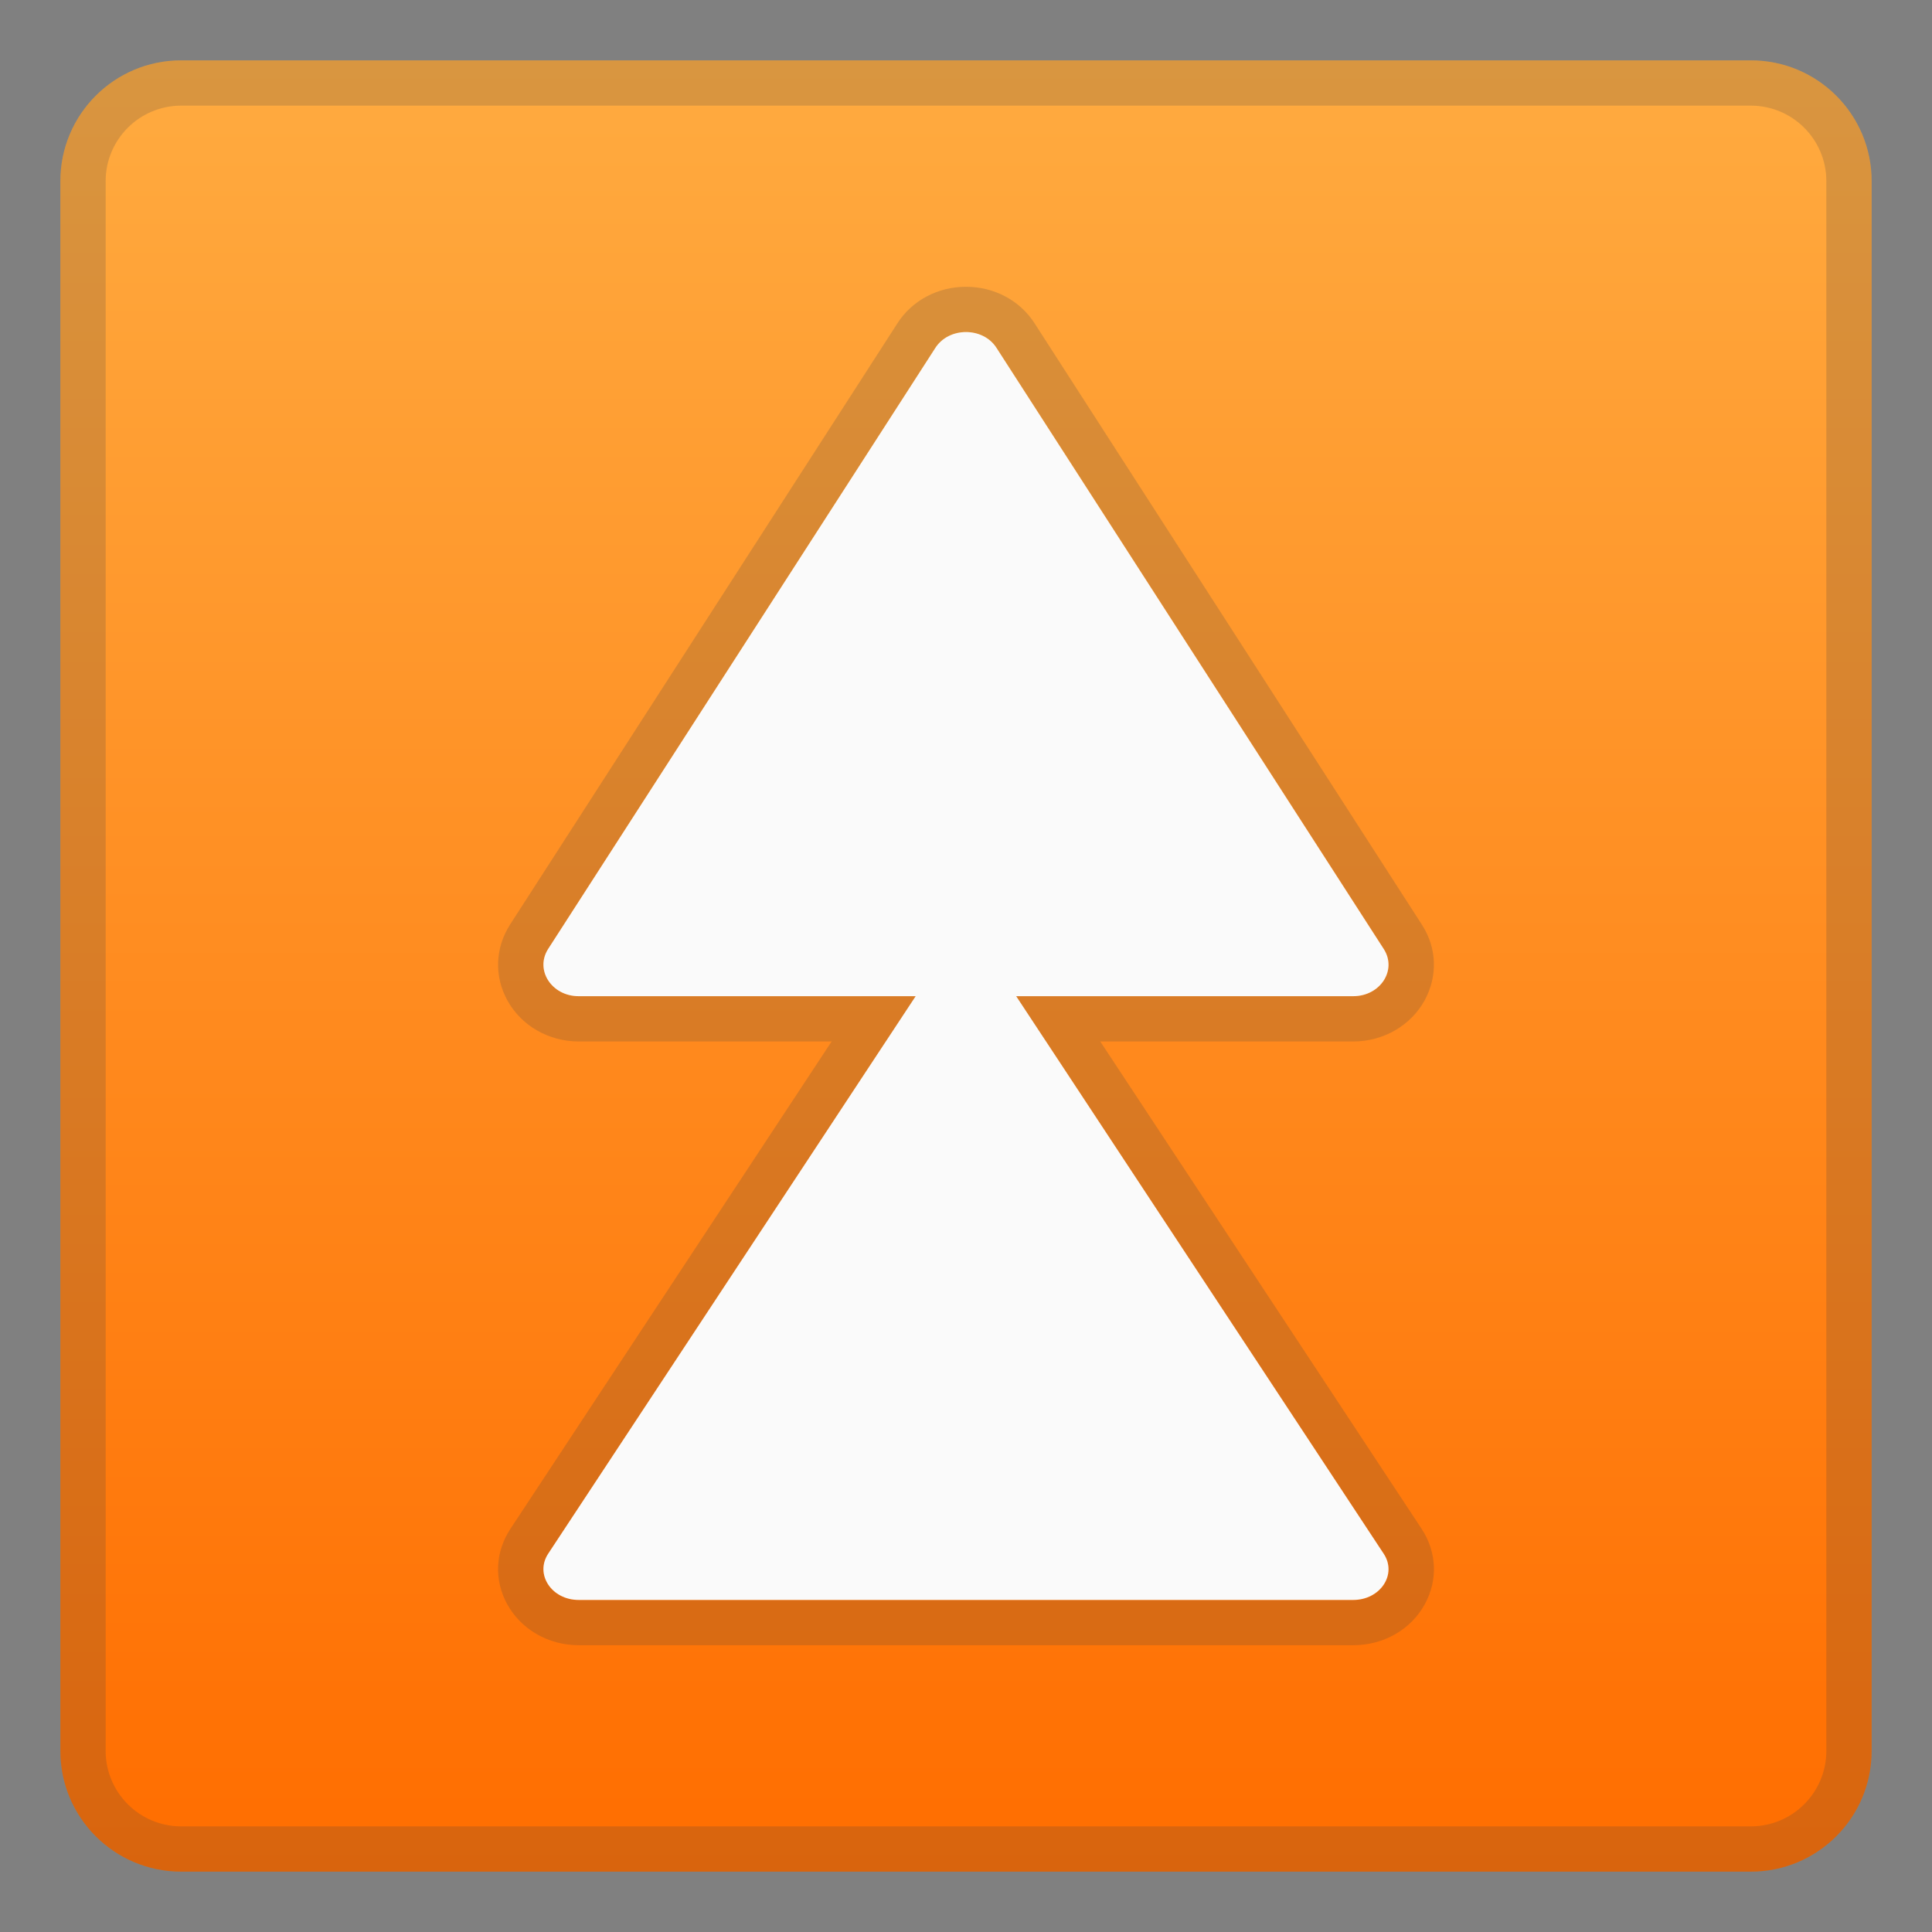
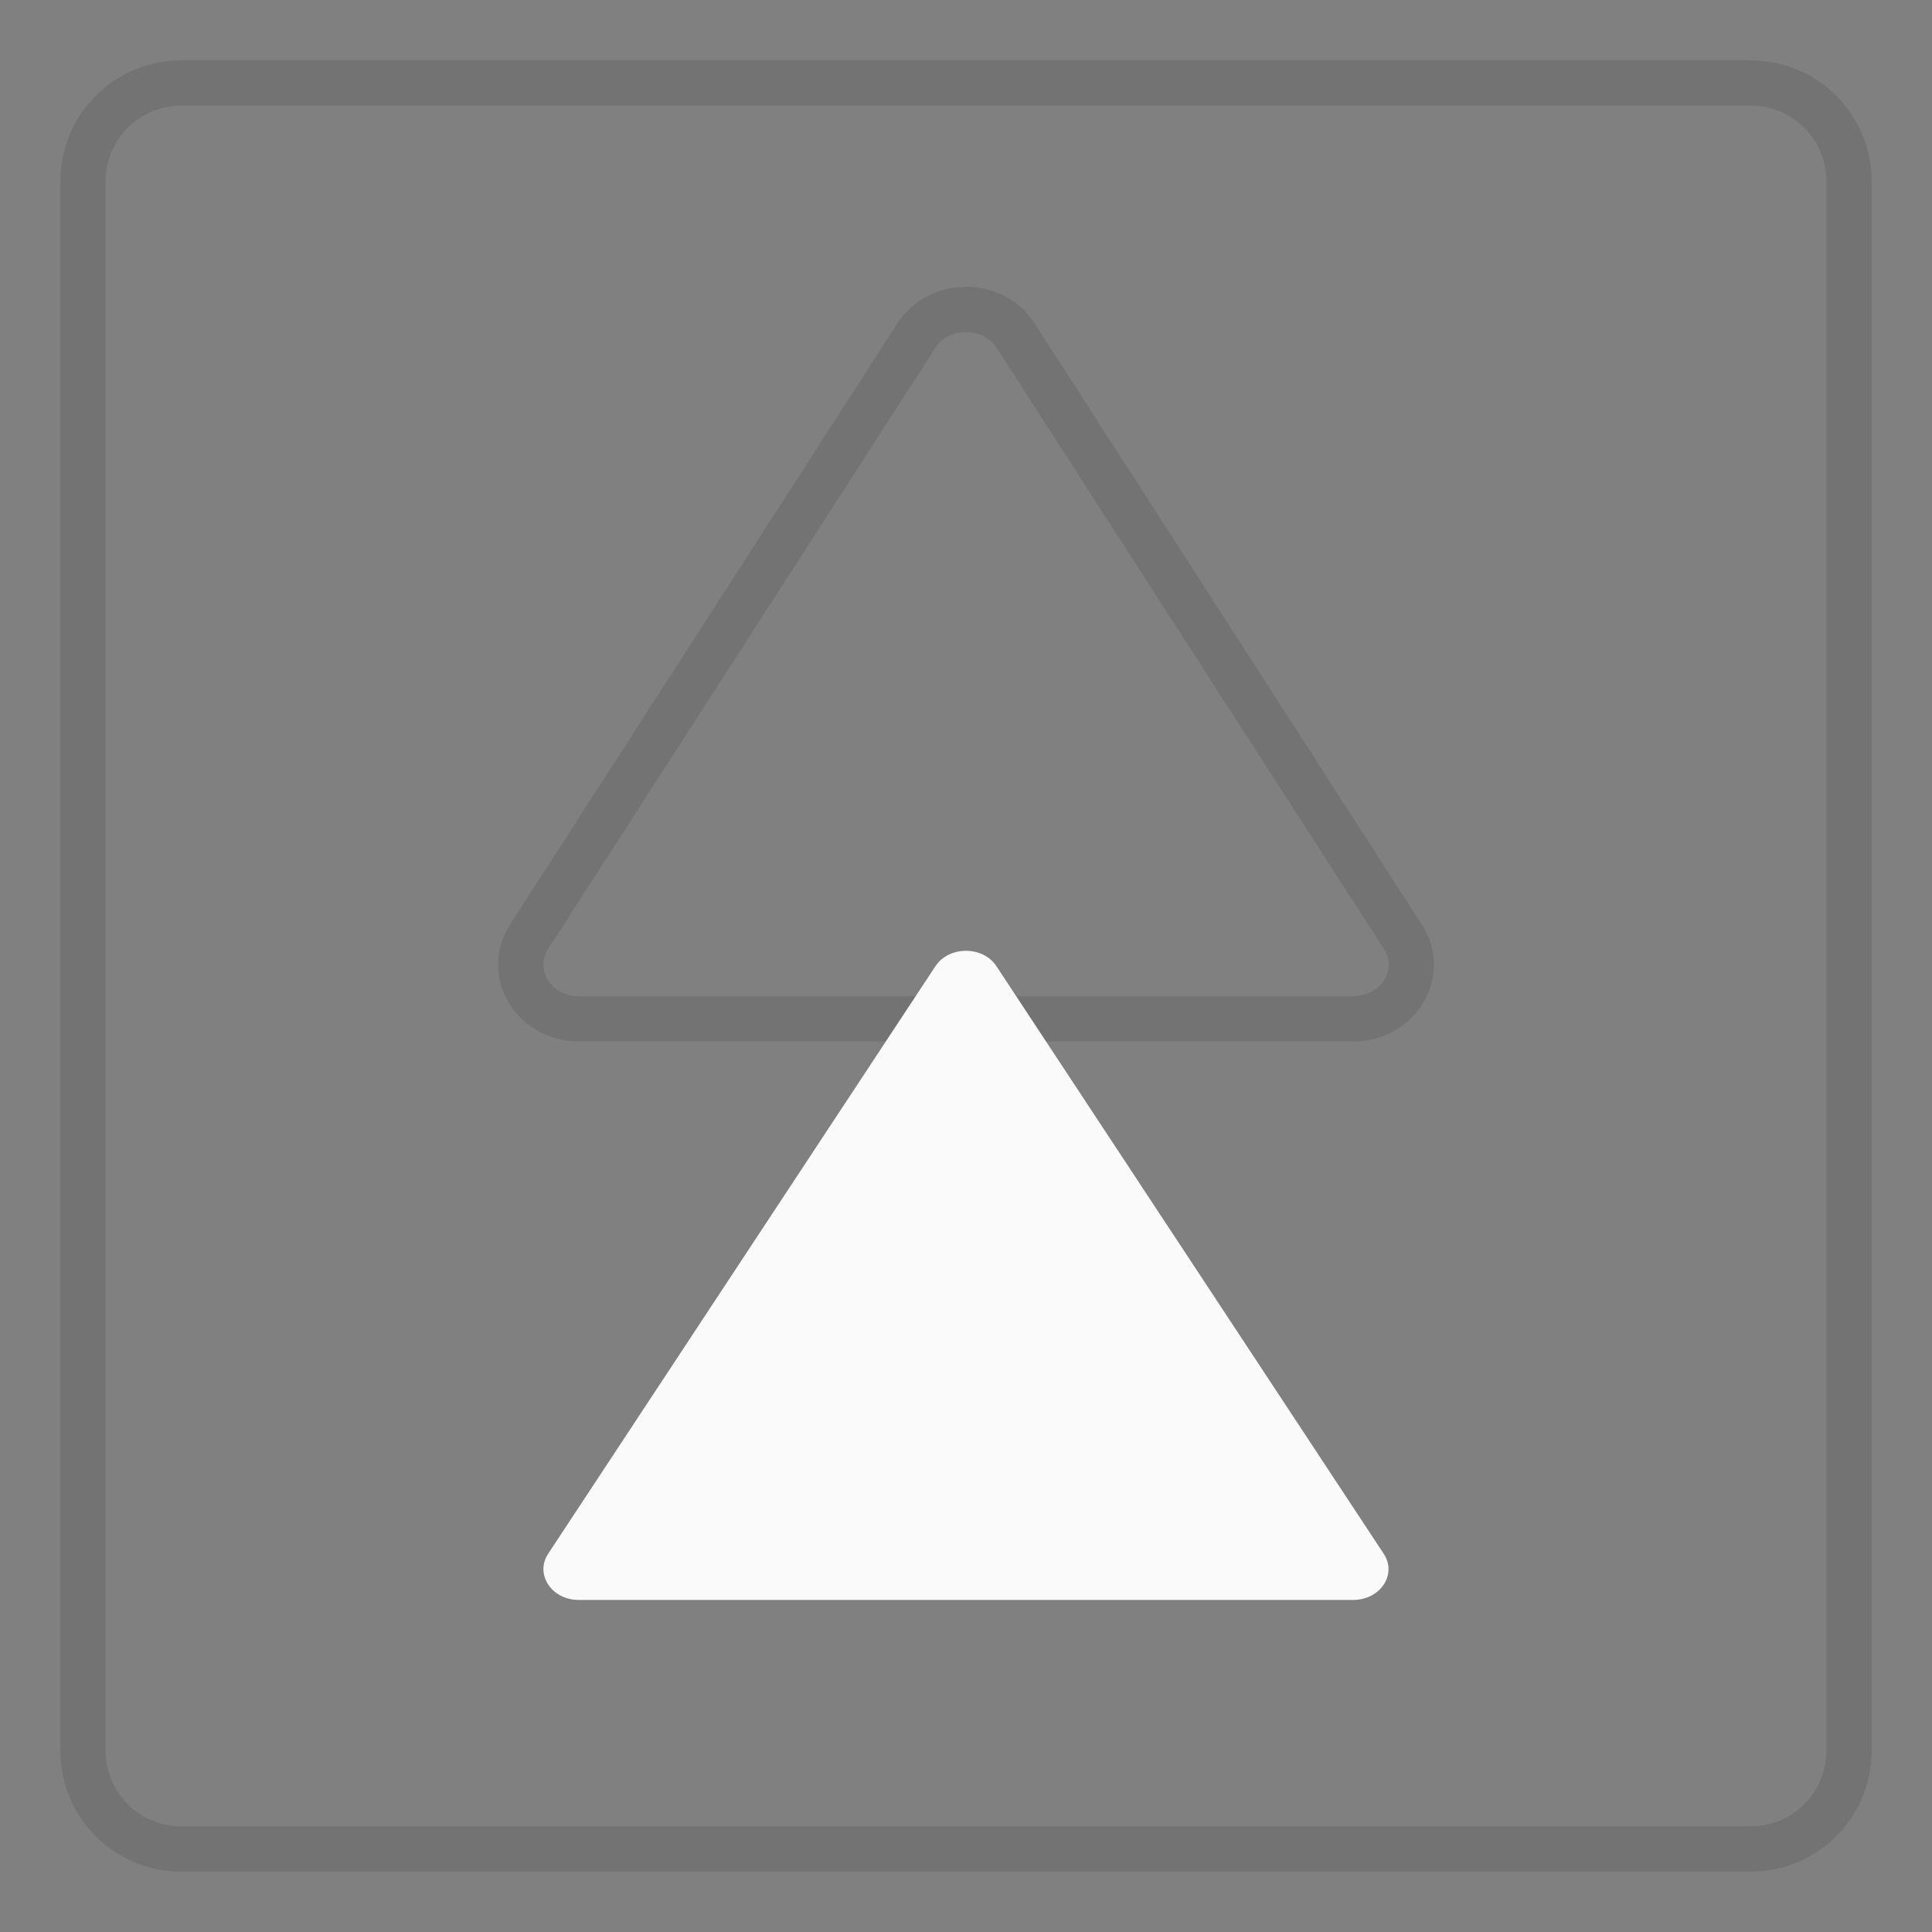
<svg xmlns="http://www.w3.org/2000/svg" width="128" height="128" style="enable-background:new 0 0 128 128;">
  <rect width="100%" height="100%" fill="#808080" stroke="none" />
  <g>
    <linearGradient id="SVGID_1_" gradientUnits="userSpaceOnUse" x1="64" x2="64" y1="4.25" y2="123.913">
      <stop offset="0" style="stop-color:#FFAB40" />
      <stop offset="1" style="stop-color:#FF6D00" />
    </linearGradient>
-     <path d="M116,124H12c-4.42,0-8-3.58-8-8V12c0-4.42,3.58-8,8-8h104c4.42,0,8,3.58,8,8v104 C124,120.42,120.42,124,116,124z" style="fill:url(#SVGID_1_);" />
    <g style="opacity:0.2;">
      <path d="M116,7c2.76,0,5,2.24,5,5v104c0,2.76-2.24,5-5,5H12c-2.76,0-5-2.24-5-5V12c0-2.76,2.24-5,5-5H116 M116,4H12c-4.42,0-8,3.58-8,8v104c0,4.42,3.58,8,8,8h104c4.42,0,8-3.58,8-8V12C124,7.58,120.42,4,116,4L116,4z" style="fill:#424242;" />
    </g>
    <g style="opacity:0.2;">
-       <path d="M64,63c0.79,0,1.58,0.34,2.03,1.03l25.66,38.93c0.89,1.36-0.23,3.05-2.03,3.05H64H38.34 c-1.79,0-2.91-1.69-2.03-3.05l25.66-38.93C62.42,63.34,63.21,63,64,63 M64,60c-1.86,0-3.56,0.89-4.54,2.38L33.81,101.3 c-1,1.52-1.08,3.37-0.22,4.96c0.92,1.69,2.74,2.74,4.75,2.74H64h25.66c2.02,0,3.84-1.05,4.75-2.74c0.86-1.58,0.78-3.43-0.21-4.95 L68.53,62.38C67.56,60.89,65.86,60,64,60L64,60z" style="fill:#424242;" />
      <path d="M64,22c0.79,0,1.58,0.35,2.03,1.05l25.66,39.83c0.89,1.39-0.23,3.12-2.03,3.12H64H38.34 c-1.79,0-2.91-1.73-2.03-3.12l25.66-39.83C62.42,22.35,63.21,22,64,22 M64,19c-1.88,0-3.58,0.91-4.55,2.43L33.79,61.26 c-0.99,1.55-1.05,3.42-0.18,5.01c0.92,1.68,2.73,2.73,4.73,2.73H64h25.66c1.99,0,3.81-1.05,4.73-2.73c0.87-1.6,0.81-3.47-0.18-5 L68.55,21.43C67.58,19.91,65.88,19,64,19L64,19z" style="fill:#424242;" />
    </g>
    <g>
      <path d="M64,106H38.34c-1.79,0-2.91-1.69-2.03-3.05l25.66-38.93c0.9-1.37,3.16-1.37,4.05,0l25.66,38.93 c0.89,1.36-0.23,3.05-2.03,3.05H64z" style="fill:#FAFAFA;" />
-       <path d="M64,66H38.34c-1.79,0-2.91-1.73-2.03-3.12l25.66-39.83c0.9-1.4,3.16-1.4,4.05,0l25.66,39.83 c0.89,1.39-0.23,3.12-2.03,3.12H64z" style="fill:#FAFAFA;" />
    </g>
  </g>
</svg>